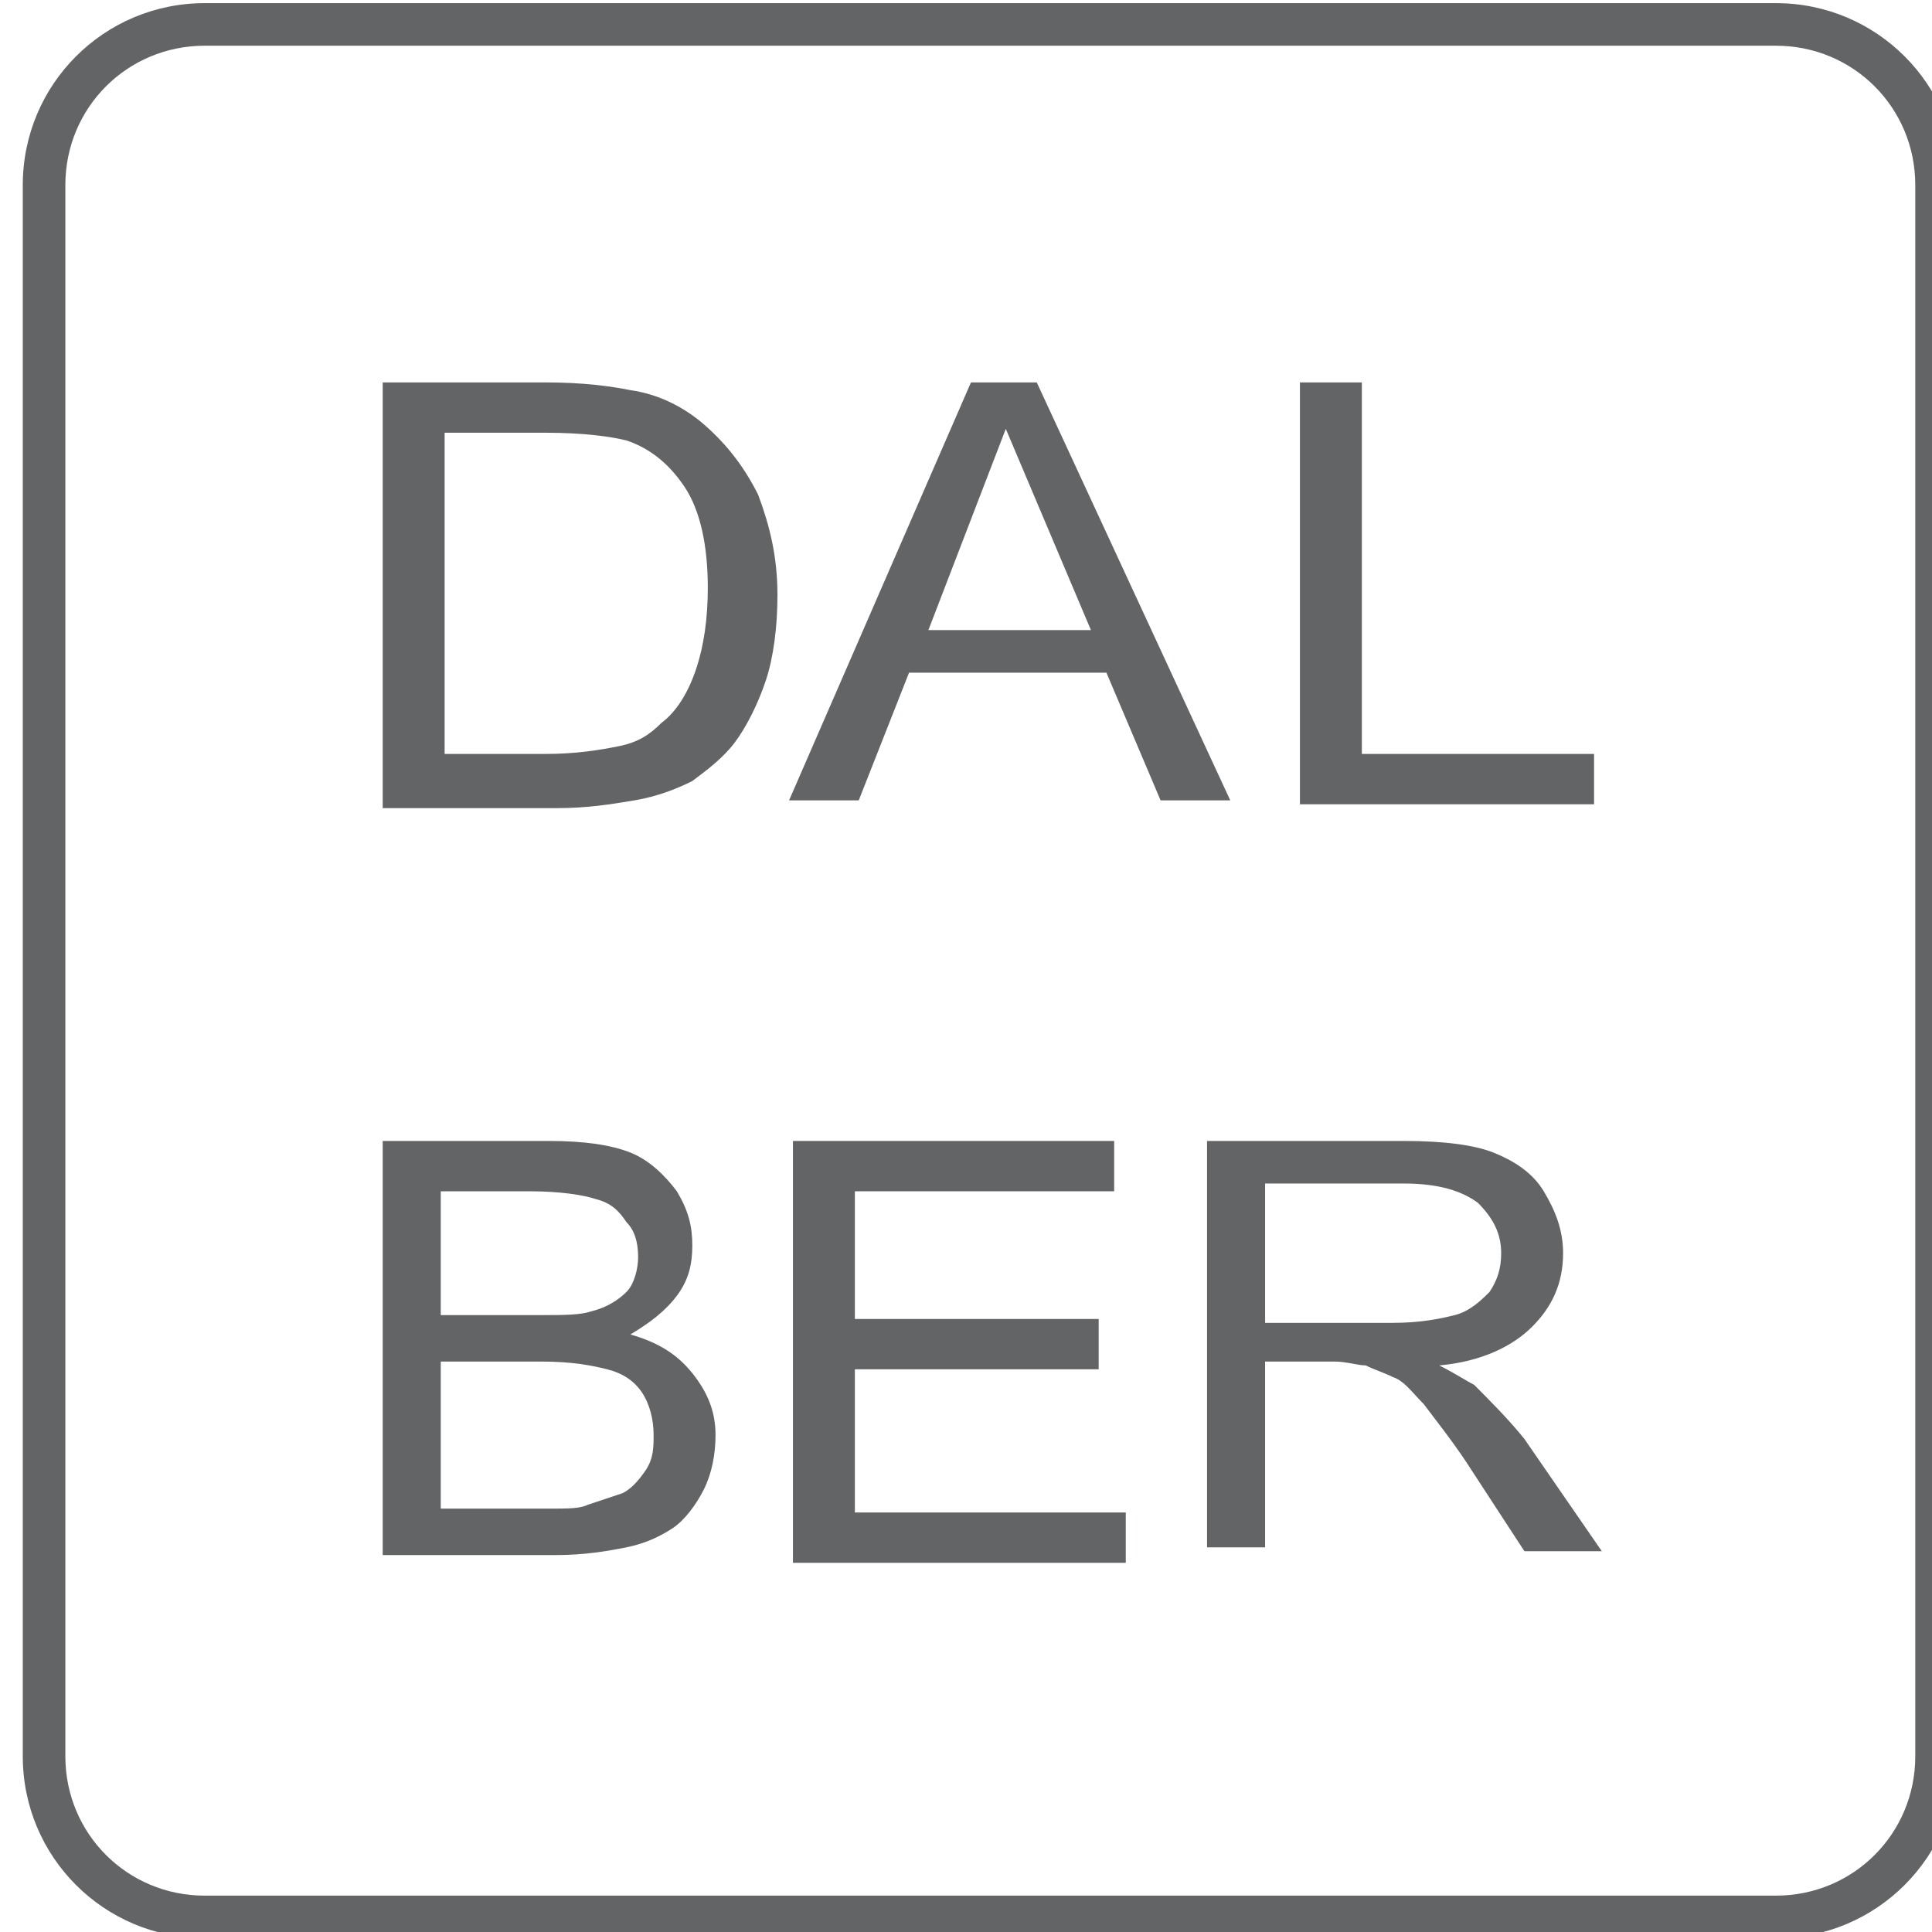
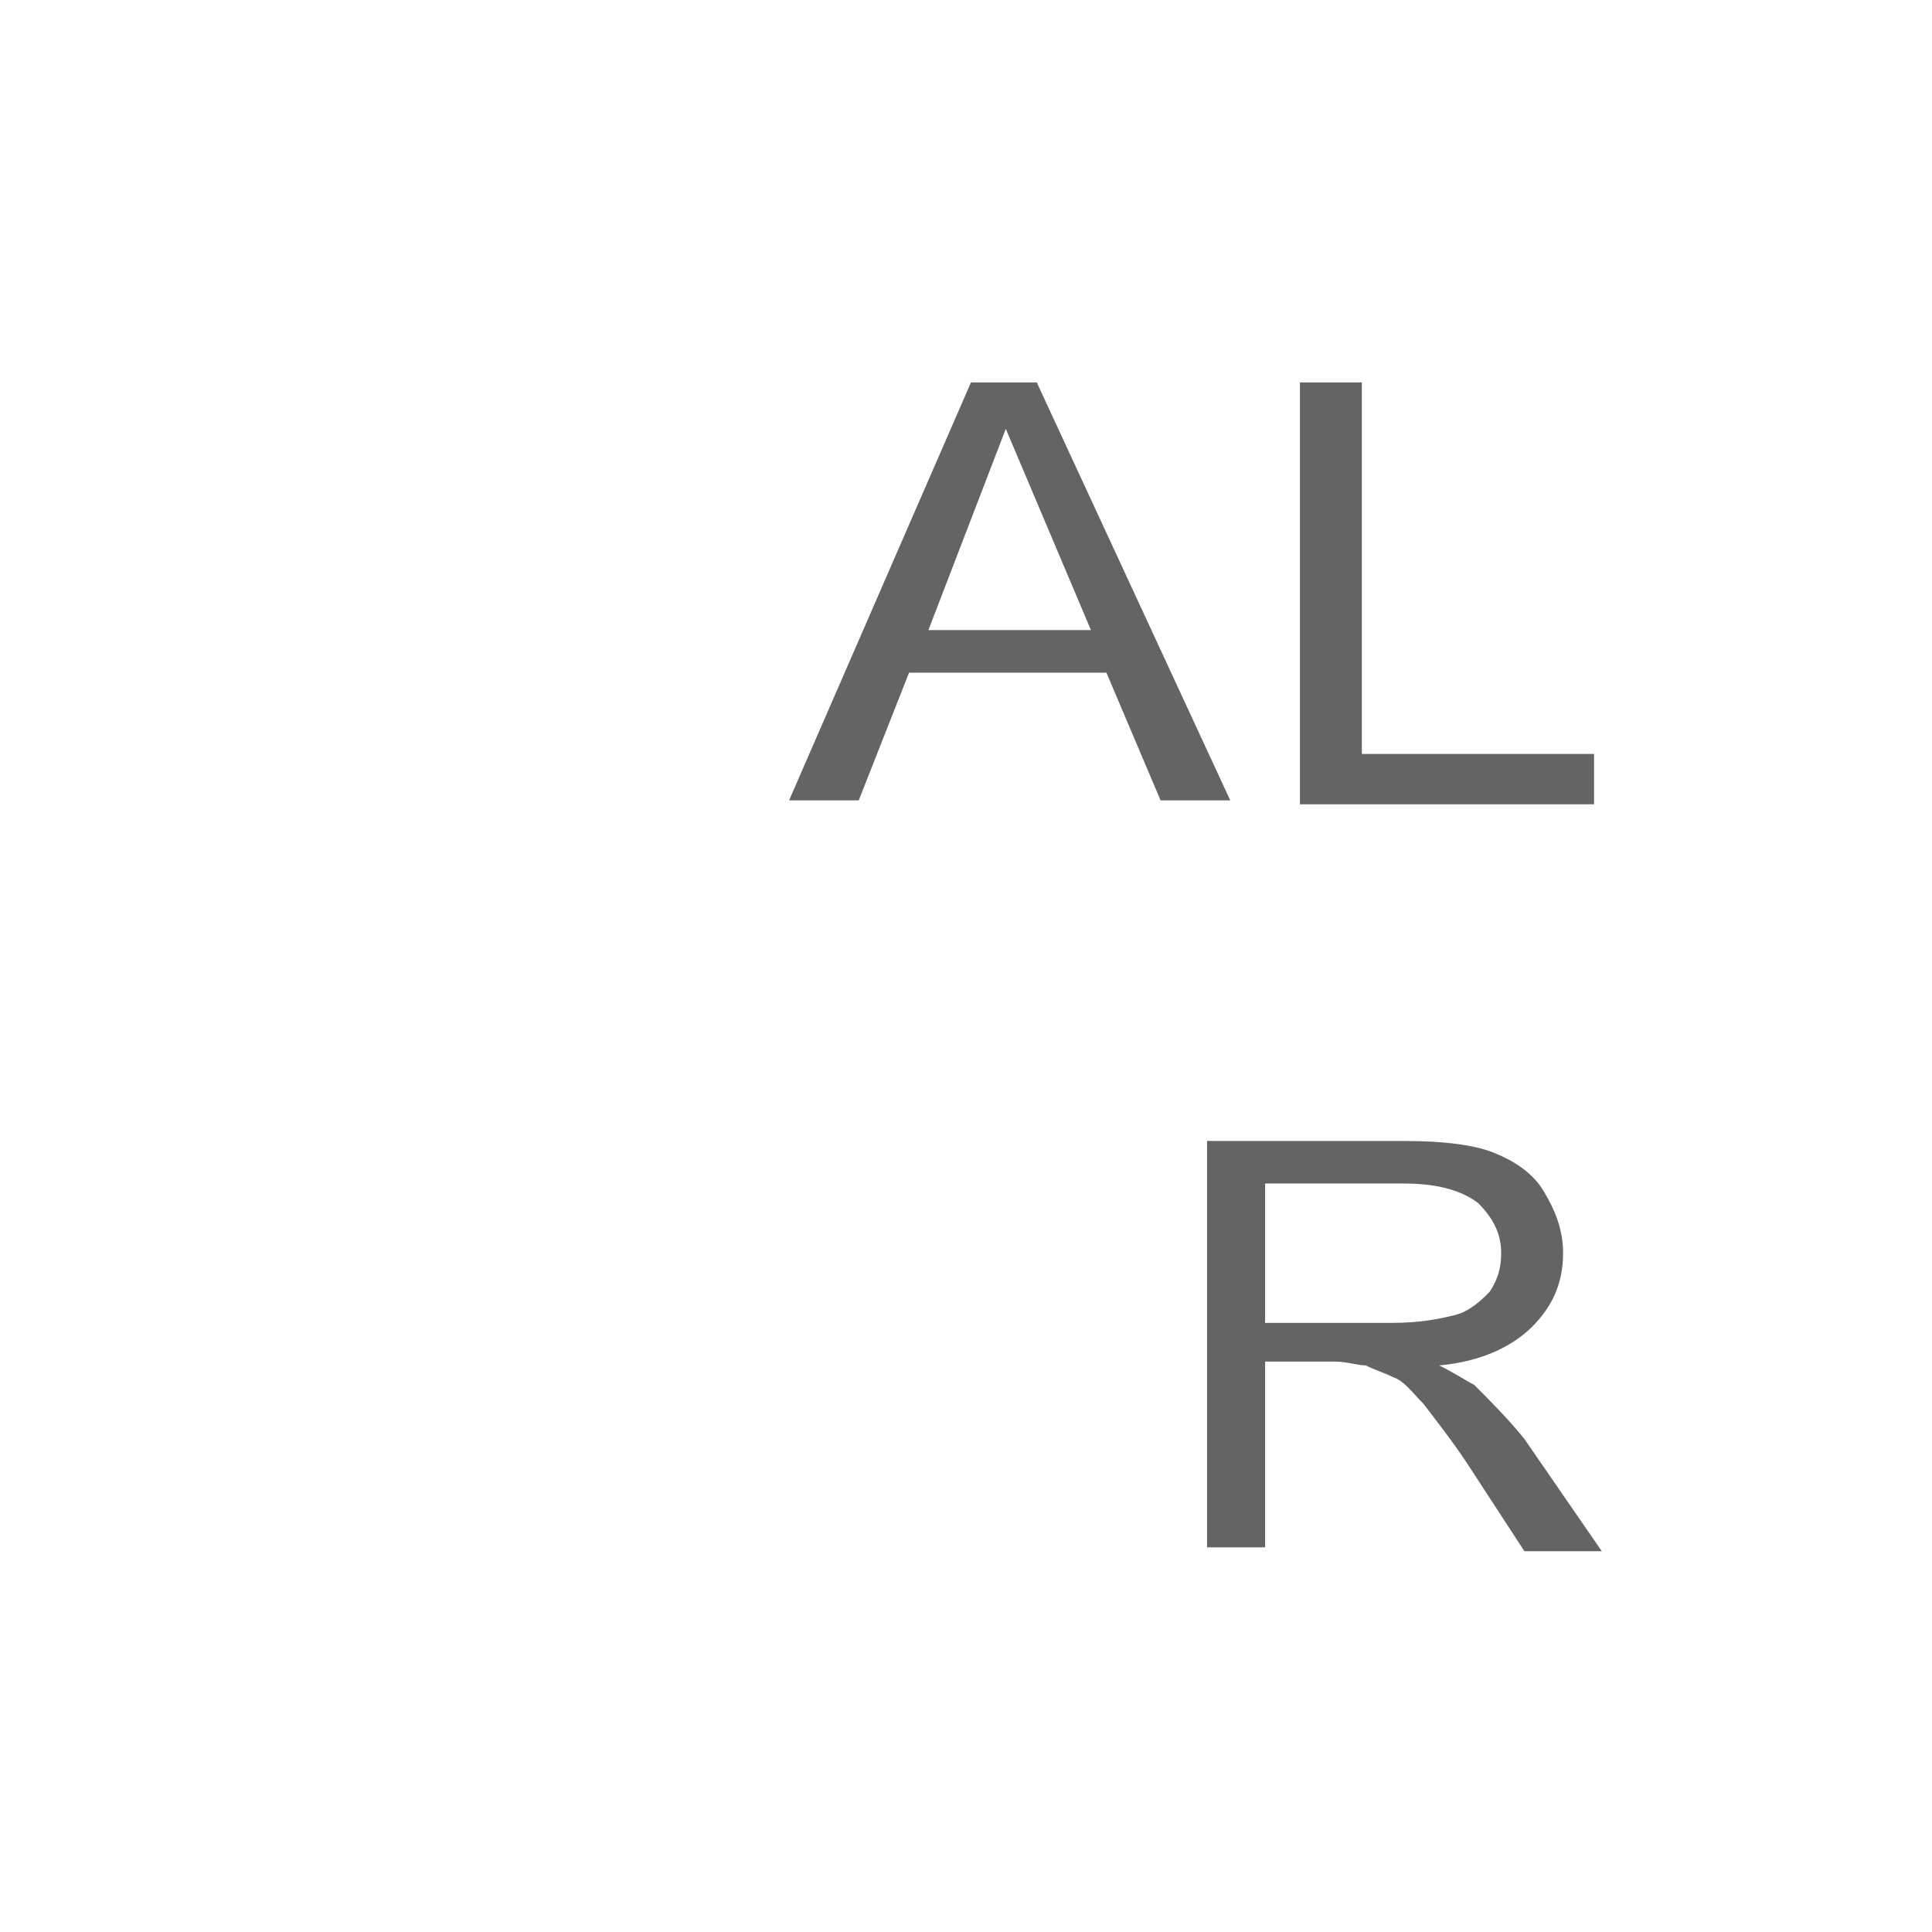
<svg xmlns="http://www.w3.org/2000/svg" xmlns:ns1="http://www.inkscape.org/namespaces/inkscape" xmlns:ns2="http://sodipodi.sourceforge.net/DTD/sodipodi-0.dtd" width="13.229mm" height="13.229mm" viewBox="0 0 13.229 13.229" version="1.1" id="svg2192" ns1:version="0.92.3 (2405546, 2018-03-11)" ns2:docname="logo.svg">
  <defs id="defs2186" />
  <ns2:namedview id="base" pagecolor="#ffffff" bordercolor="#666666" borderopacity="1.0" ns1:pageopacity="0.0" ns1:pageshadow="2" ns1:zoom="1.0910156" ns1:cx="-108.44792" ns1:cy="-74.935553" ns1:document-units="mm" ns1:current-layer="layer1" showgrid="false" ns1:window-width="1920" ns1:window-height="1015" ns1:window-x="0" ns1:window-y="0" ns1:window-maximized="1" />
  <g ns1:label="Capa 1" ns1:groupmode="layer" id="layer1" transform="translate(-94.028,-38.174)">
    <g transform="matrix(0.265,0,0,0.265,-5.509,24.283)" id="g634">
-       <path d="m 421.5,53.6 c 2,0 3.6,1.6 3.6,3.6 v 40.6 c 0,2 -1.6,3.6 -3.6,3.6 h -40.6 c -2,0 -3.6,-1.6 -3.6,-3.6 V 57.2 c 0,-2 1.6,-3.6 3.6,-3.6 h 40.6 m 0,-1.1 h -40.6 c -2.6,0 -4.7,2.1 -4.7,4.7 v 40.6 c 0,2.6 2.1,4.7 4.7,4.7 h 40.6 c 2.6,0 4.7,-2.1 4.7,-4.7 V 57.2 c 0,-2.6 -2.1,-4.7 -4.7,-4.7 z" id="path618" ns1:connector-curvature="0" style="fill:#636466" />
      <g id="g632">
        <path d="M 406.8,92.7 V 81.9 h 5.1 c 1,0 1.8,0.1 2.3,0.3 0.5,0.2 1,0.5 1.3,1 0.3,0.5 0.5,1 0.5,1.6 0,0.8 -0.3,1.4 -0.8,1.9 -0.5,0.5 -1.3,0.9 -2.4,1 0.4,0.2 0.7,0.4 0.9,0.5 0.4,0.4 0.9,0.9 1.3,1.4 l 2,2.9 h -2 l -1.5,-2.3 c -0.4,-0.6 -0.8,-1.1 -1.1,-1.5 -0.3,-0.3 -0.5,-0.6 -0.8,-0.7 -0.2,-0.1 -0.5,-0.2 -0.7,-0.3 -0.2,0 -0.5,-0.1 -0.8,-0.1 h -1.8 v 4.8 h -1.5 z m 1.6,-6.1 h 3.2 c 0.7,0 1.2,-0.1 1.6,-0.2 0.4,-0.1 0.7,-0.4 0.9,-0.6 0.2,-0.3 0.3,-0.6 0.3,-1 0,-0.5 -0.2,-0.9 -0.6,-1.3 -0.4,-0.3 -1,-0.5 -1.9,-0.5 h -3.6 v 3.6 z" id="path620" ns1:connector-curvature="0" style="fill:#636466" />
-         <path d="M 396.1,92.7 V 81.9 h 8.3 v 1.3 h -6.7 v 3.3 h 6.3 v 1.3 h -6.3 v 3.7 h 7 v 1.3 h -8.6 z" id="path622" ns1:connector-curvature="0" style="fill:#636466" />
-         <path d="M 385.5,92.7 V 81.9 h 4.3 c 0.9,0 1.6,0.1 2.1,0.3 0.5,0.2 0.9,0.6 1.2,1 0.3,0.5 0.4,0.9 0.4,1.4 0,0.5 -0.1,0.9 -0.4,1.3 -0.3,0.4 -0.7,0.7 -1.2,1 0.7,0.2 1.2,0.5 1.6,1 0.4,0.5 0.6,1 0.6,1.6 0,0.5 -0.1,1 -0.3,1.4 -0.2,0.4 -0.5,0.8 -0.8,1 -0.3,0.2 -0.7,0.4 -1.2,0.5 -0.5,0.1 -1.1,0.2 -1.8,0.2 h -4.5 z m 1.5,-6.3 h 2.5 c 0.7,0 1.1,0 1.4,-0.1 0.4,-0.1 0.7,-0.3 0.9,-0.5 0.2,-0.2 0.3,-0.6 0.3,-0.9 0,-0.4 -0.1,-0.7 -0.3,-0.9 -0.2,-0.3 -0.4,-0.5 -0.8,-0.6 -0.3,-0.1 -0.9,-0.2 -1.7,-0.2 H 387 Z m 0,5 h 2.8 c 0.5,0 0.8,0 1,-0.1 0.3,-0.1 0.6,-0.2 0.9,-0.3 0.2,-0.1 0.4,-0.3 0.6,-0.6 0.2,-0.3 0.2,-0.6 0.2,-0.9 0,-0.4 -0.1,-0.8 -0.3,-1.1 -0.2,-0.3 -0.5,-0.5 -0.9,-0.6 -0.4,-0.1 -0.9,-0.2 -1.7,-0.2 H 387 Z" id="path624" ns1:connector-curvature="0" style="fill:#636466" />
        <path d="M 409.2,73.1 V 62.3 h 1.6 v 9.6 h 6 v 1.3 h -7.6 z" id="path626" ns1:connector-curvature="0" style="fill:#636466" />
        <path d="m 396,73.1 4.7,-10.8 h 1.7 l 5,10.8 h -1.8 l -1.4,-3.3 h -5.1 l -1.3,3.3 z m 3.6,-4.4 h 4.2 l -2.2,-5.2 z" id="path628" ns1:connector-curvature="0" style="fill:#636466" />
-         <path d="M 385.5,73.1 V 62.3 h 4.2 c 1,0 1.7,0.1 2.2,0.2 0.7,0.1 1.3,0.4 1.8,0.8 0.6,0.5 1.1,1.1 1.5,1.9 0.3,0.8 0.5,1.6 0.5,2.6 0,0.8 -0.1,1.6 -0.3,2.2 -0.2,0.6 -0.5,1.2 -0.8,1.6 -0.3,0.4 -0.7,0.7 -1.1,1 -0.4,0.2 -0.9,0.4 -1.5,0.5 -0.6,0.1 -1.2,0.2 -2,0.2 h -4.5 z m 1.6,-1.2 h 2.6 c 0.8,0 1.4,-0.1 1.9,-0.2 0.5,-0.1 0.8,-0.3 1.1,-0.6 0.4,-0.3 0.7,-0.8 0.9,-1.4 0.2,-0.6 0.3,-1.3 0.3,-2.1 0,-1.1 -0.2,-2 -0.6,-2.6 -0.4,-0.6 -0.9,-1 -1.5,-1.2 -0.4,-0.1 -1.1,-0.2 -2.1,-0.2 h -2.6 z" id="path630" ns1:connector-curvature="0" style="fill:#636466" />
      </g>
    </g>
  </g>
</svg>